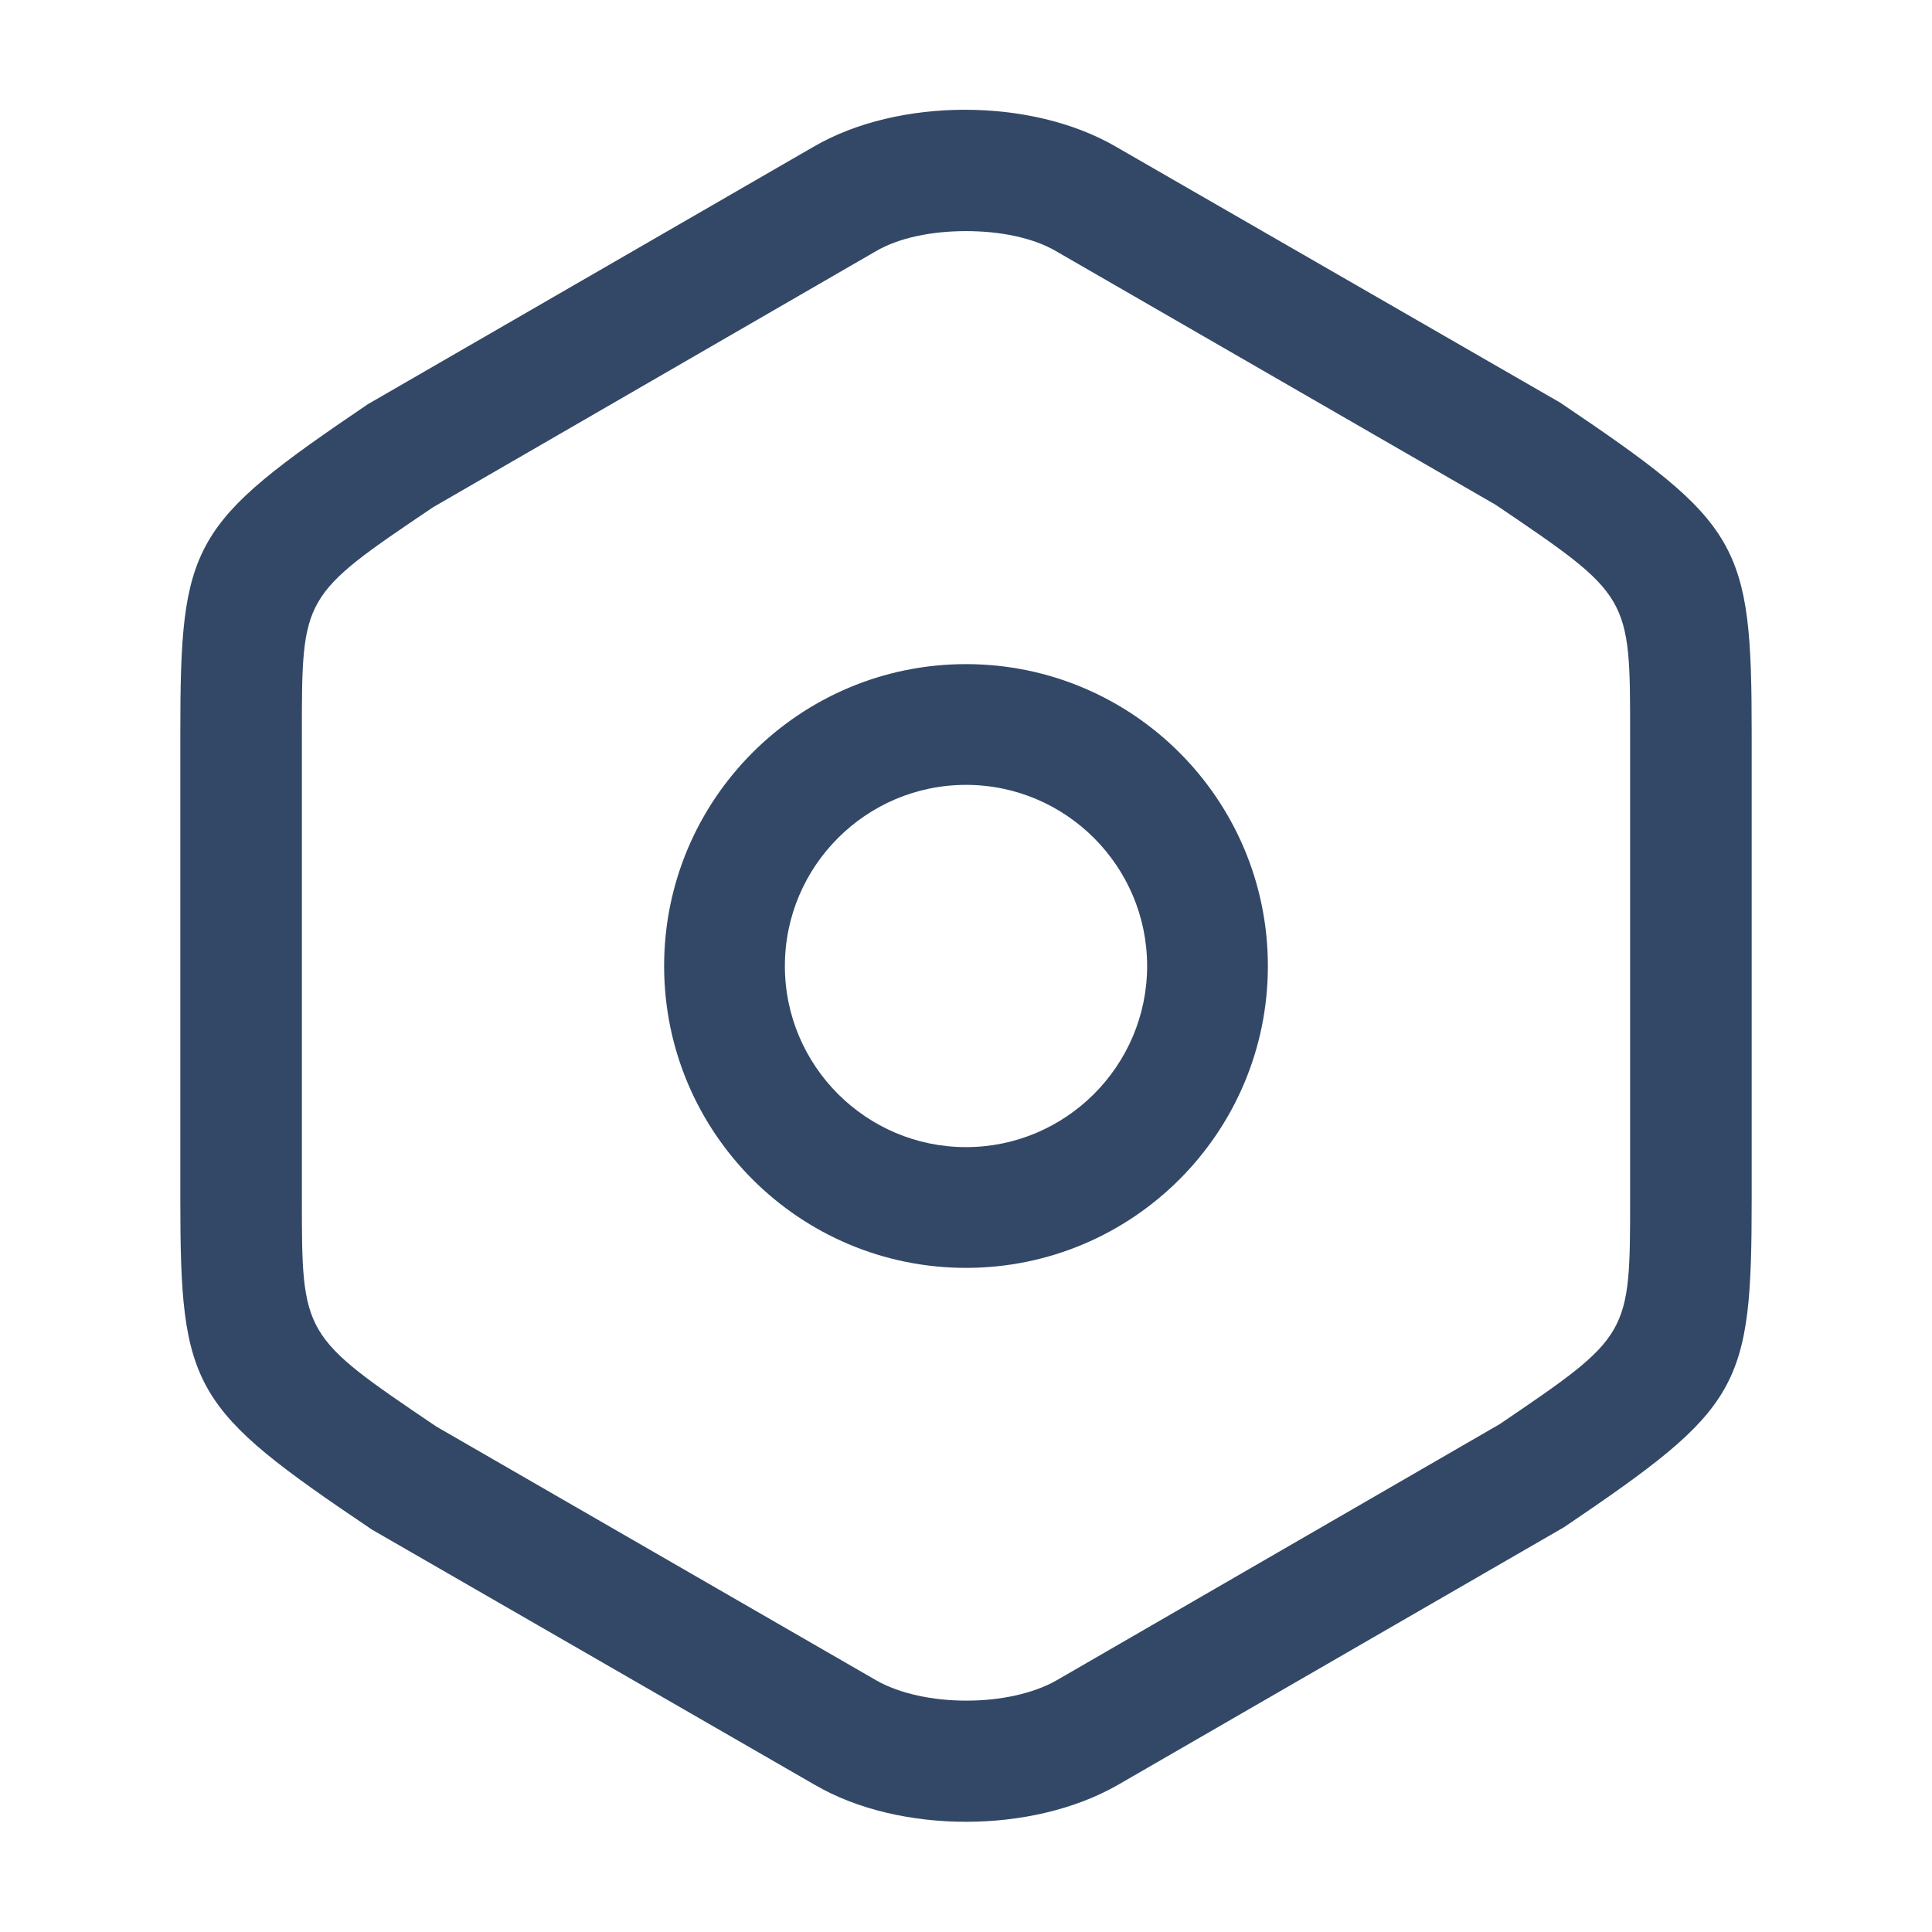
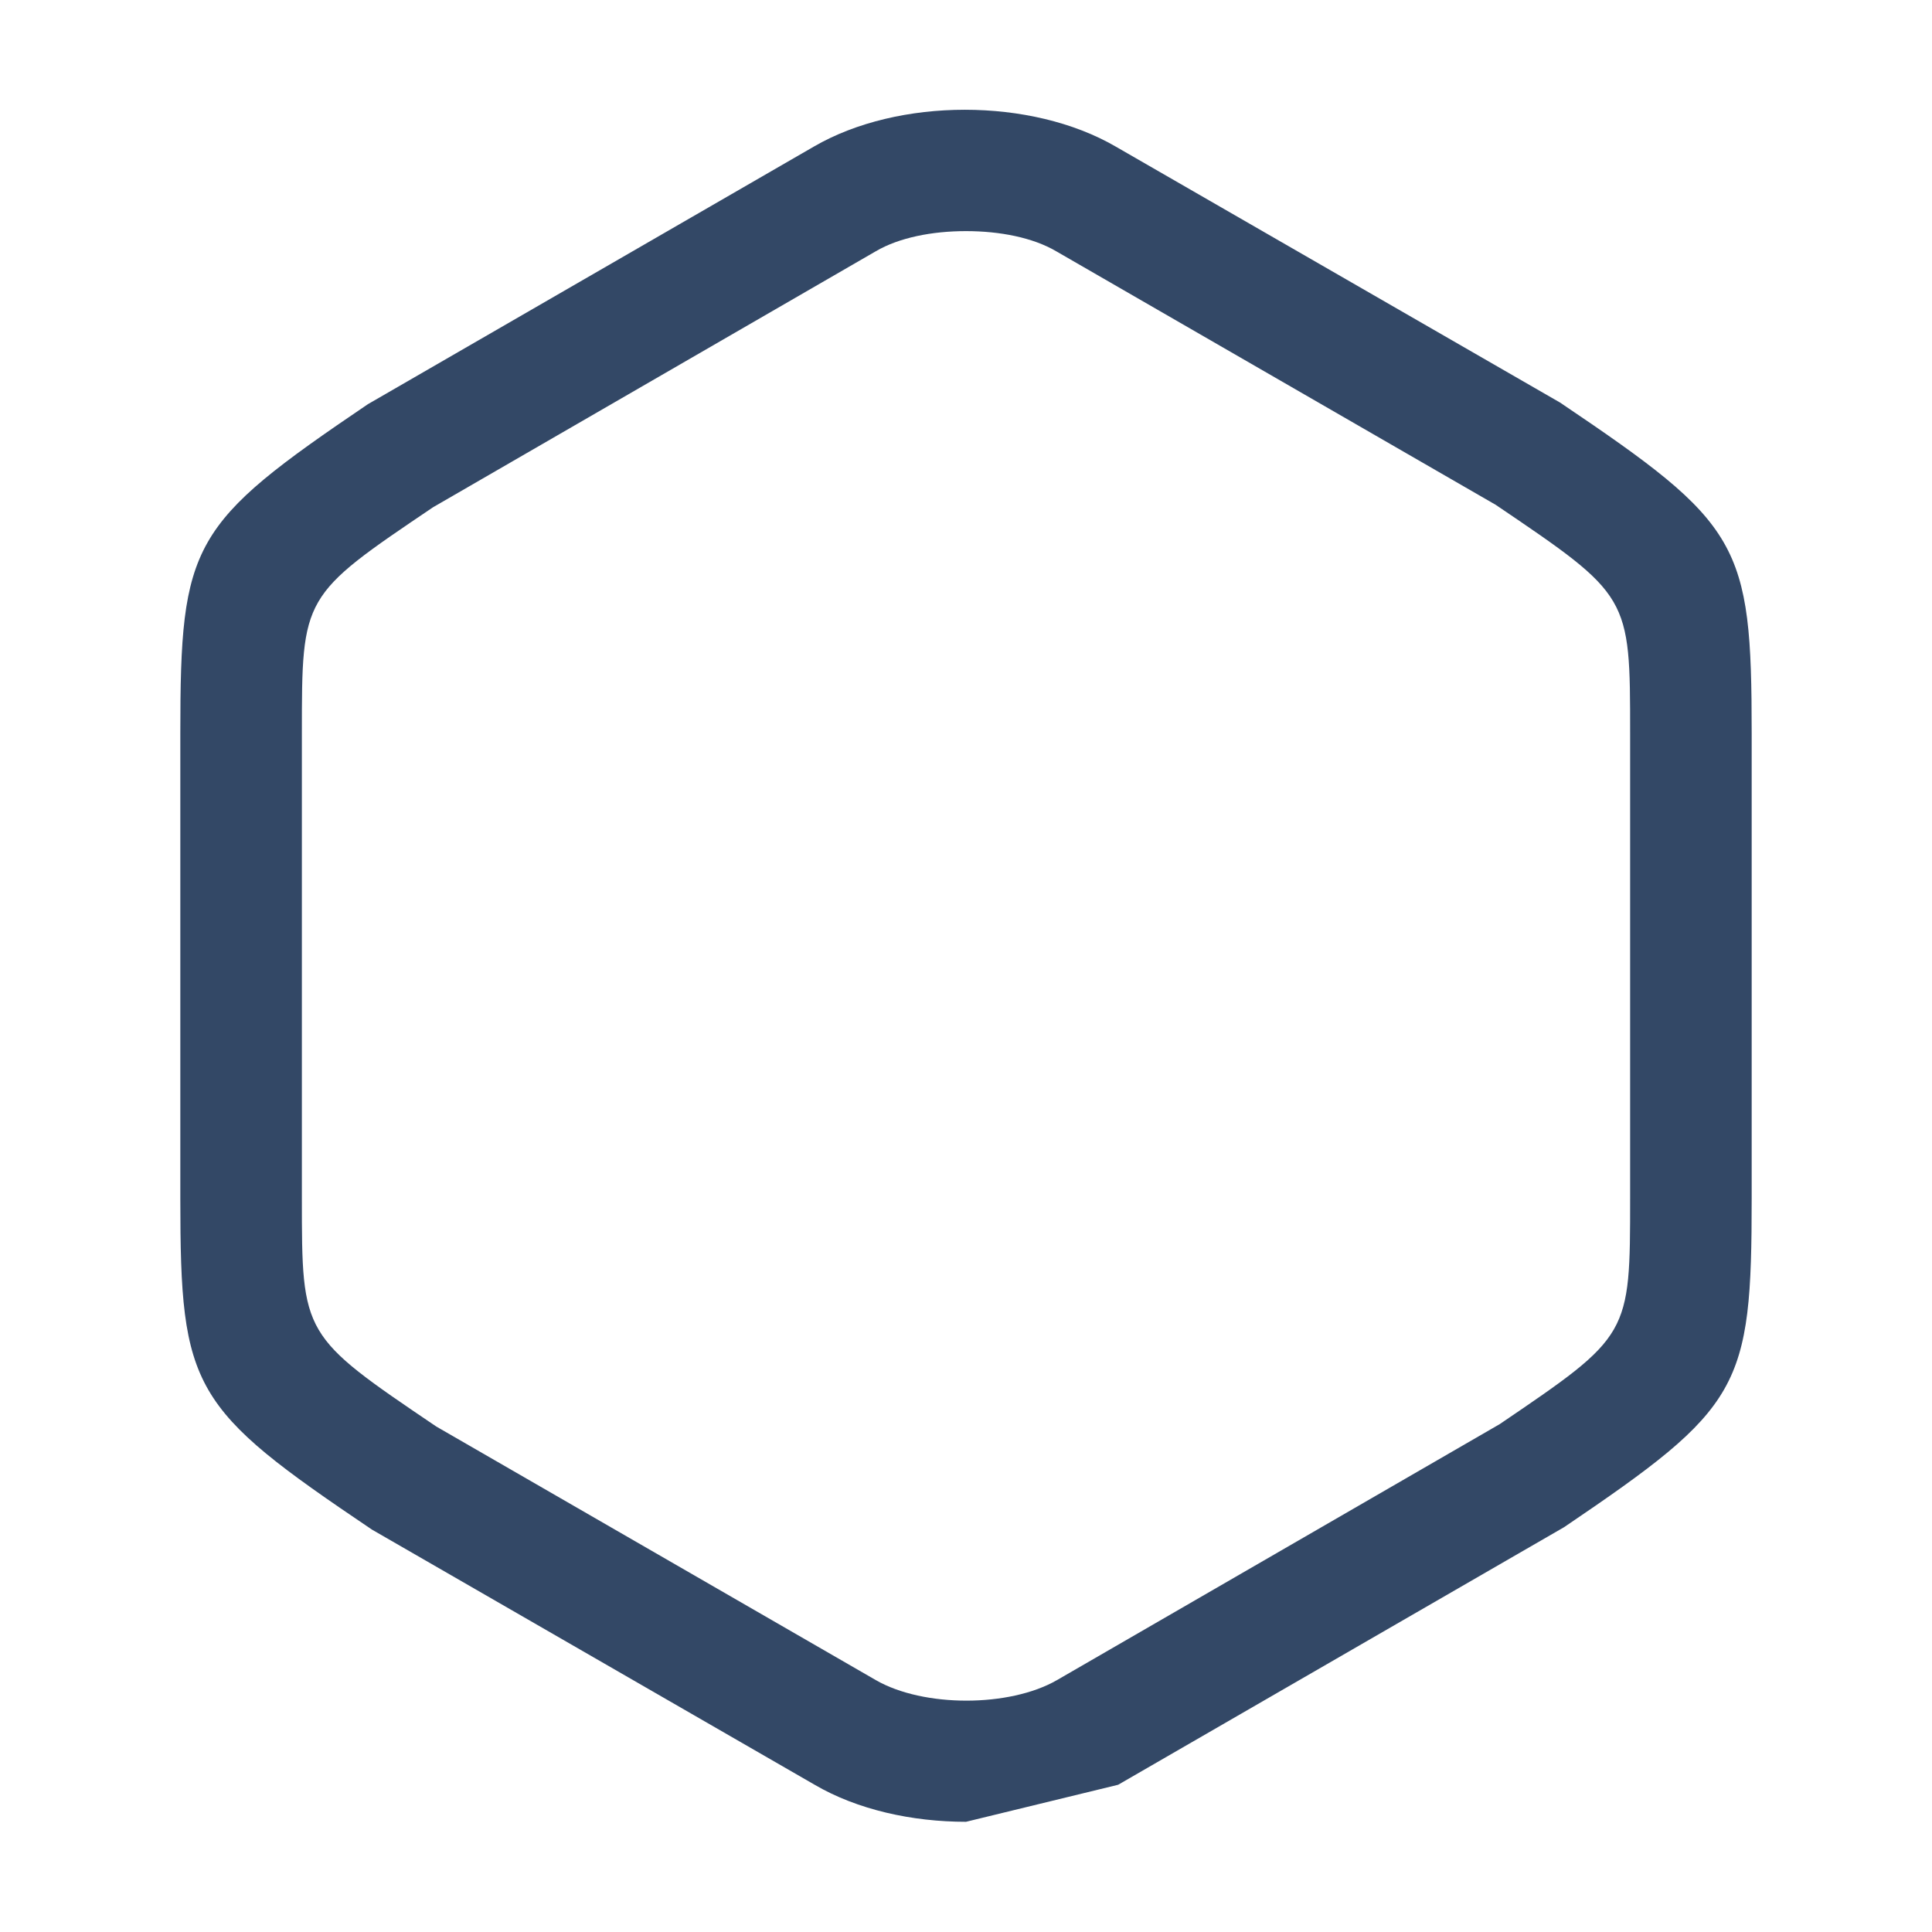
<svg xmlns="http://www.w3.org/2000/svg" width="24" height="24" viewBox="0 0 24 24" fill="none">
-   <path d="M12 22.631C11.33 22.631 10.65 22.481 10.12 22.171L4.62 19.001C2.38 17.491 2.24 17.261 2.24 14.891V9.111C2.24 6.741 2.37 6.511 4.57 5.021L10.11 1.821C11.16 1.211 12.81 1.211 13.86 1.821L19.38 5.001C21.62 6.511 21.76 6.741 21.76 9.111V14.881C21.76 17.251 21.63 17.481 19.43 18.971L13.89 22.171C13.35 22.481 12.67 22.631 12 22.631ZM12 2.871C11.58 2.871 11.17 2.951 10.88 3.121L5.38 6.301C3.75 7.401 3.75 7.401 3.75 9.111V14.881C3.75 16.591 3.75 16.591 5.42 17.721L10.88 20.871C11.47 21.211 12.54 21.211 13.13 20.871L18.63 17.691C20.25 16.591 20.25 16.591 20.25 14.881V9.111C20.25 7.401 20.25 7.401 18.58 6.271L13.12 3.121C12.83 2.951 12.42 2.871 12 2.871Z" fill="#334866" />
-   <path d="M12 15.75C9.93 15.75 8.25 14.07 8.25 12C8.25 9.93 9.93 8.25 12 8.25C14.07 8.25 15.75 9.93 15.75 12C15.75 14.07 14.07 15.75 12 15.75ZM12 9.75C10.76 9.75 9.75 10.76 9.75 12C9.75 13.24 10.76 14.25 12 14.25C13.24 14.25 14.25 13.24 14.25 12C14.25 10.76 13.24 9.75 12 9.75Z" fill="#334866" />
+   <path d="M12 22.631C11.33 22.631 10.65 22.481 10.12 22.171L4.62 19.001C2.38 17.491 2.24 17.261 2.24 14.891V9.111C2.24 6.741 2.37 6.511 4.57 5.021L10.11 1.821C11.16 1.211 12.81 1.211 13.86 1.821L19.38 5.001C21.62 6.511 21.76 6.741 21.76 9.111V14.881C21.76 17.251 21.63 17.481 19.43 18.971L13.89 22.171ZM12 2.871C11.58 2.871 11.17 2.951 10.88 3.121L5.38 6.301C3.75 7.401 3.75 7.401 3.75 9.111V14.881C3.75 16.591 3.75 16.591 5.42 17.721L10.88 20.871C11.47 21.211 12.54 21.211 13.13 20.871L18.63 17.691C20.25 16.591 20.25 16.591 20.25 14.881V9.111C20.25 7.401 20.25 7.401 18.58 6.271L13.12 3.121C12.83 2.951 12.42 2.871 12 2.871Z" fill="#334866" />
</svg>